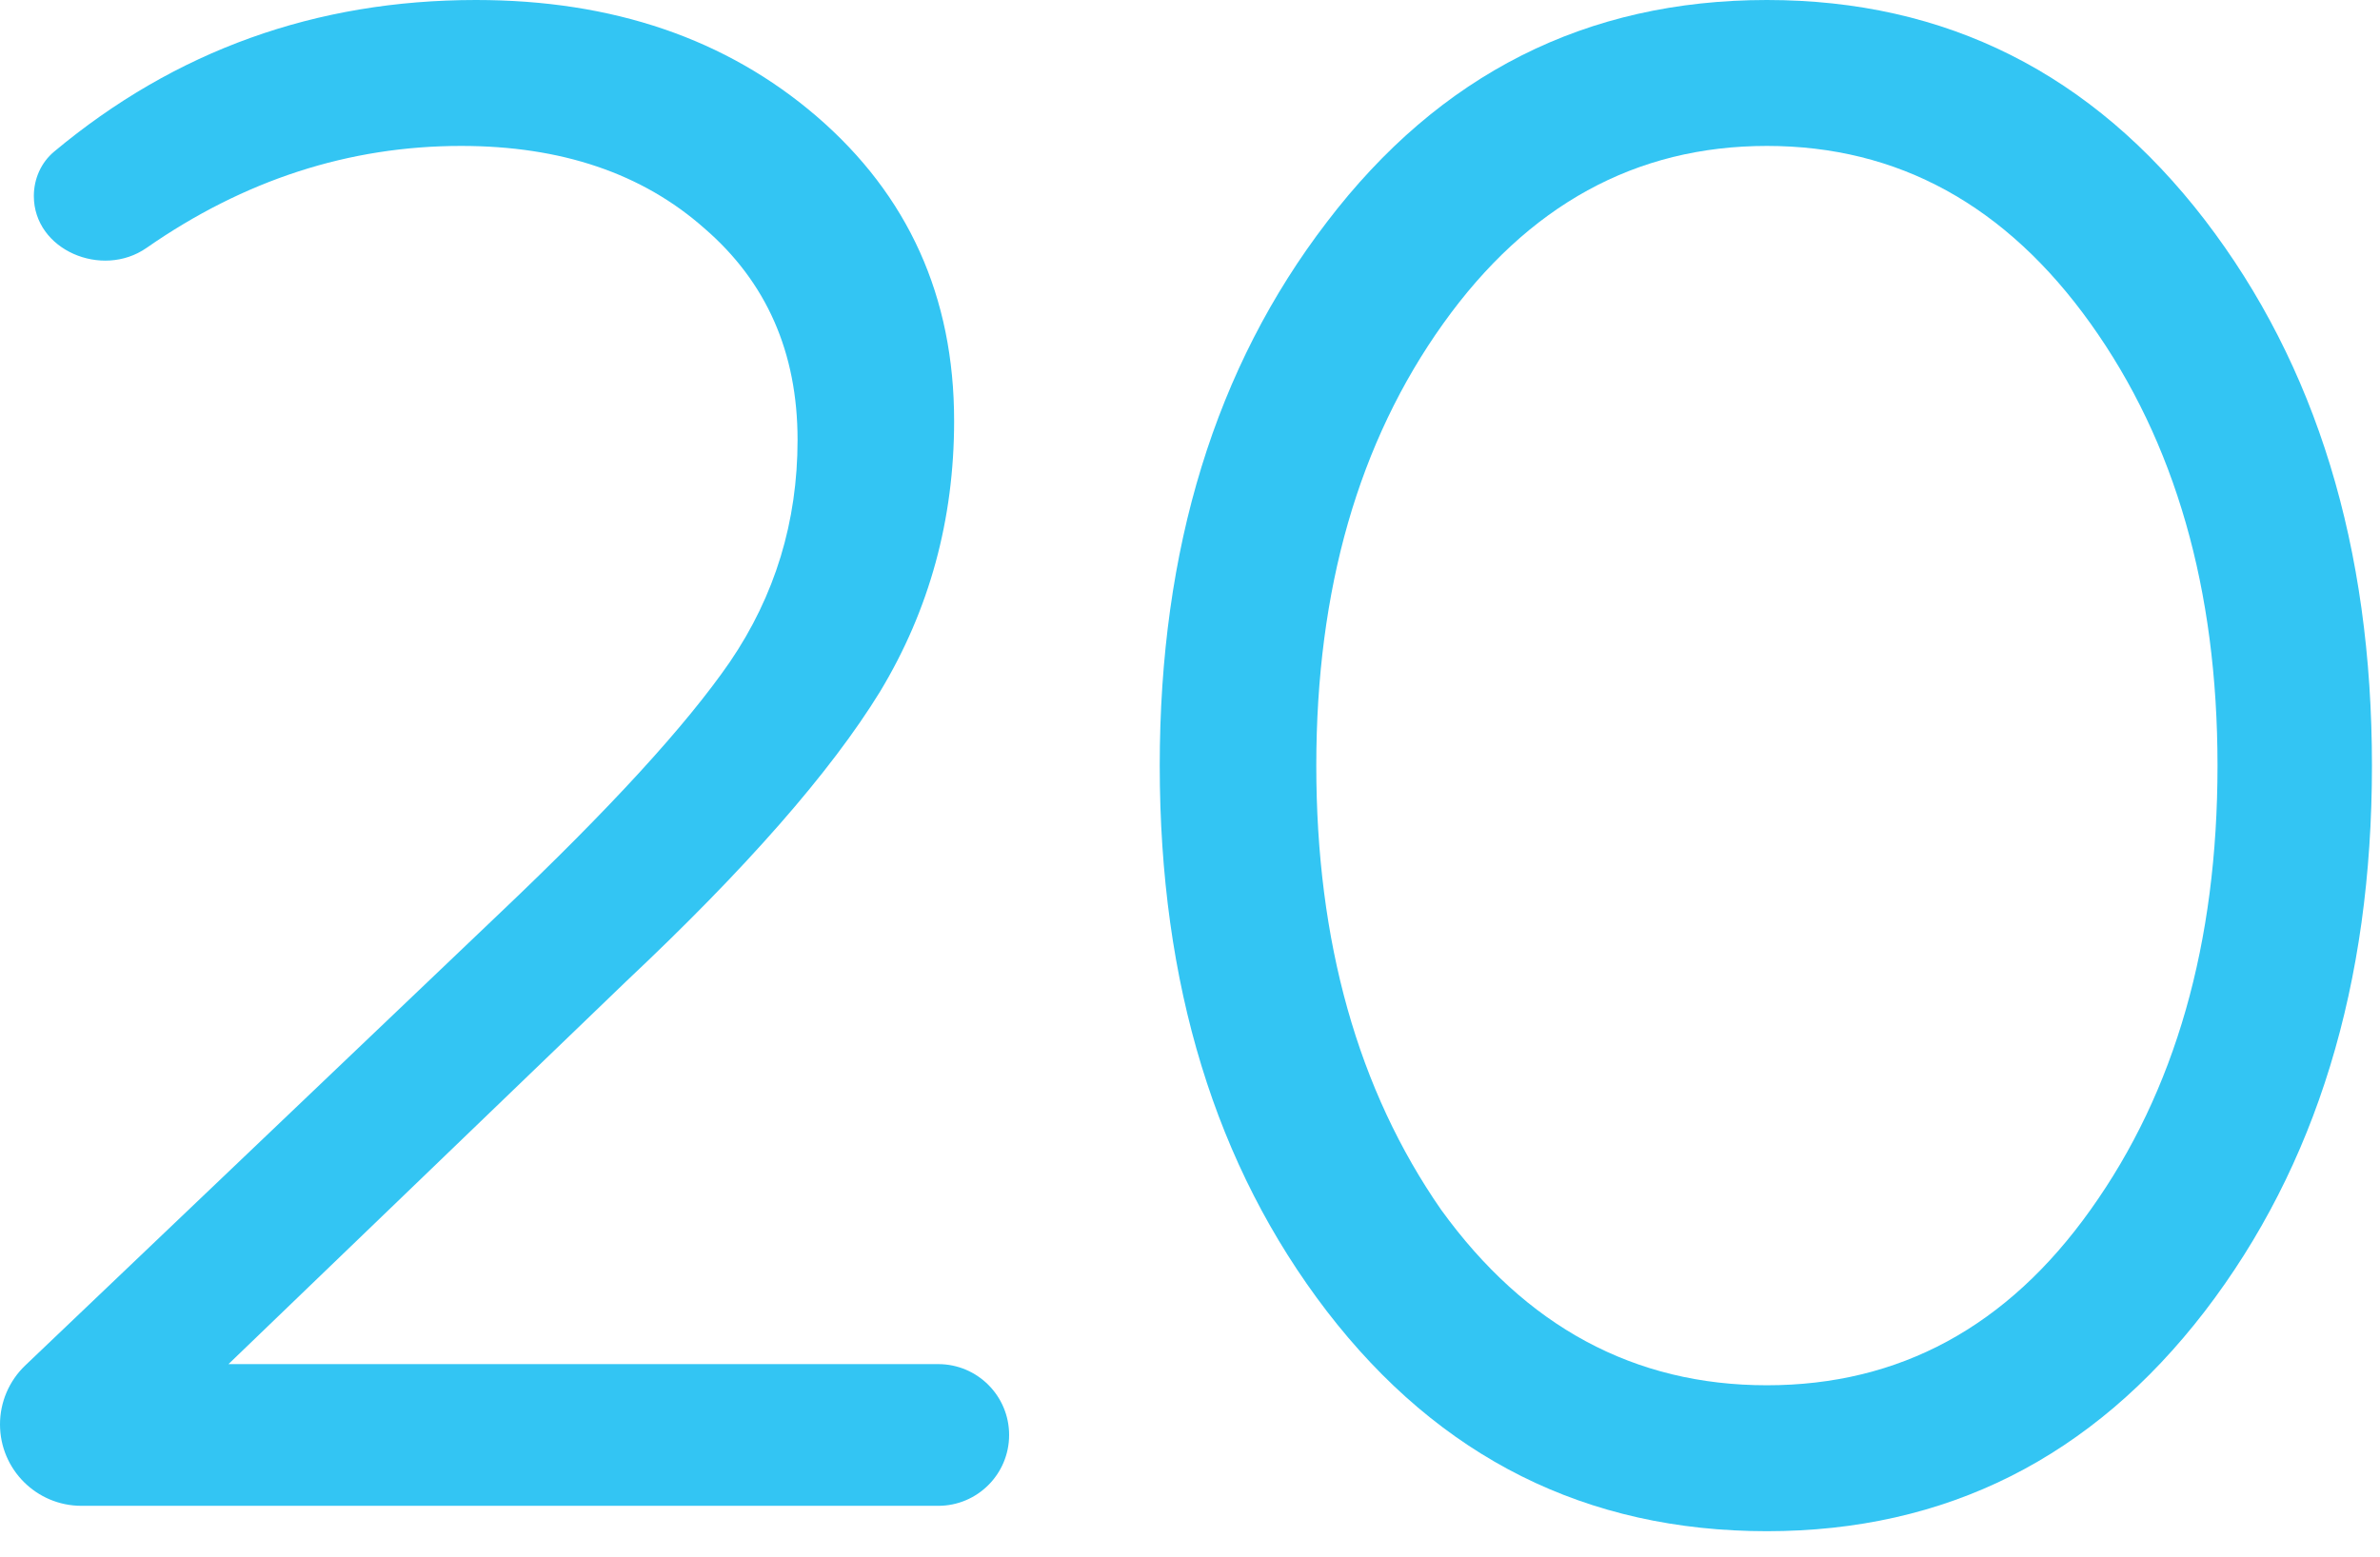
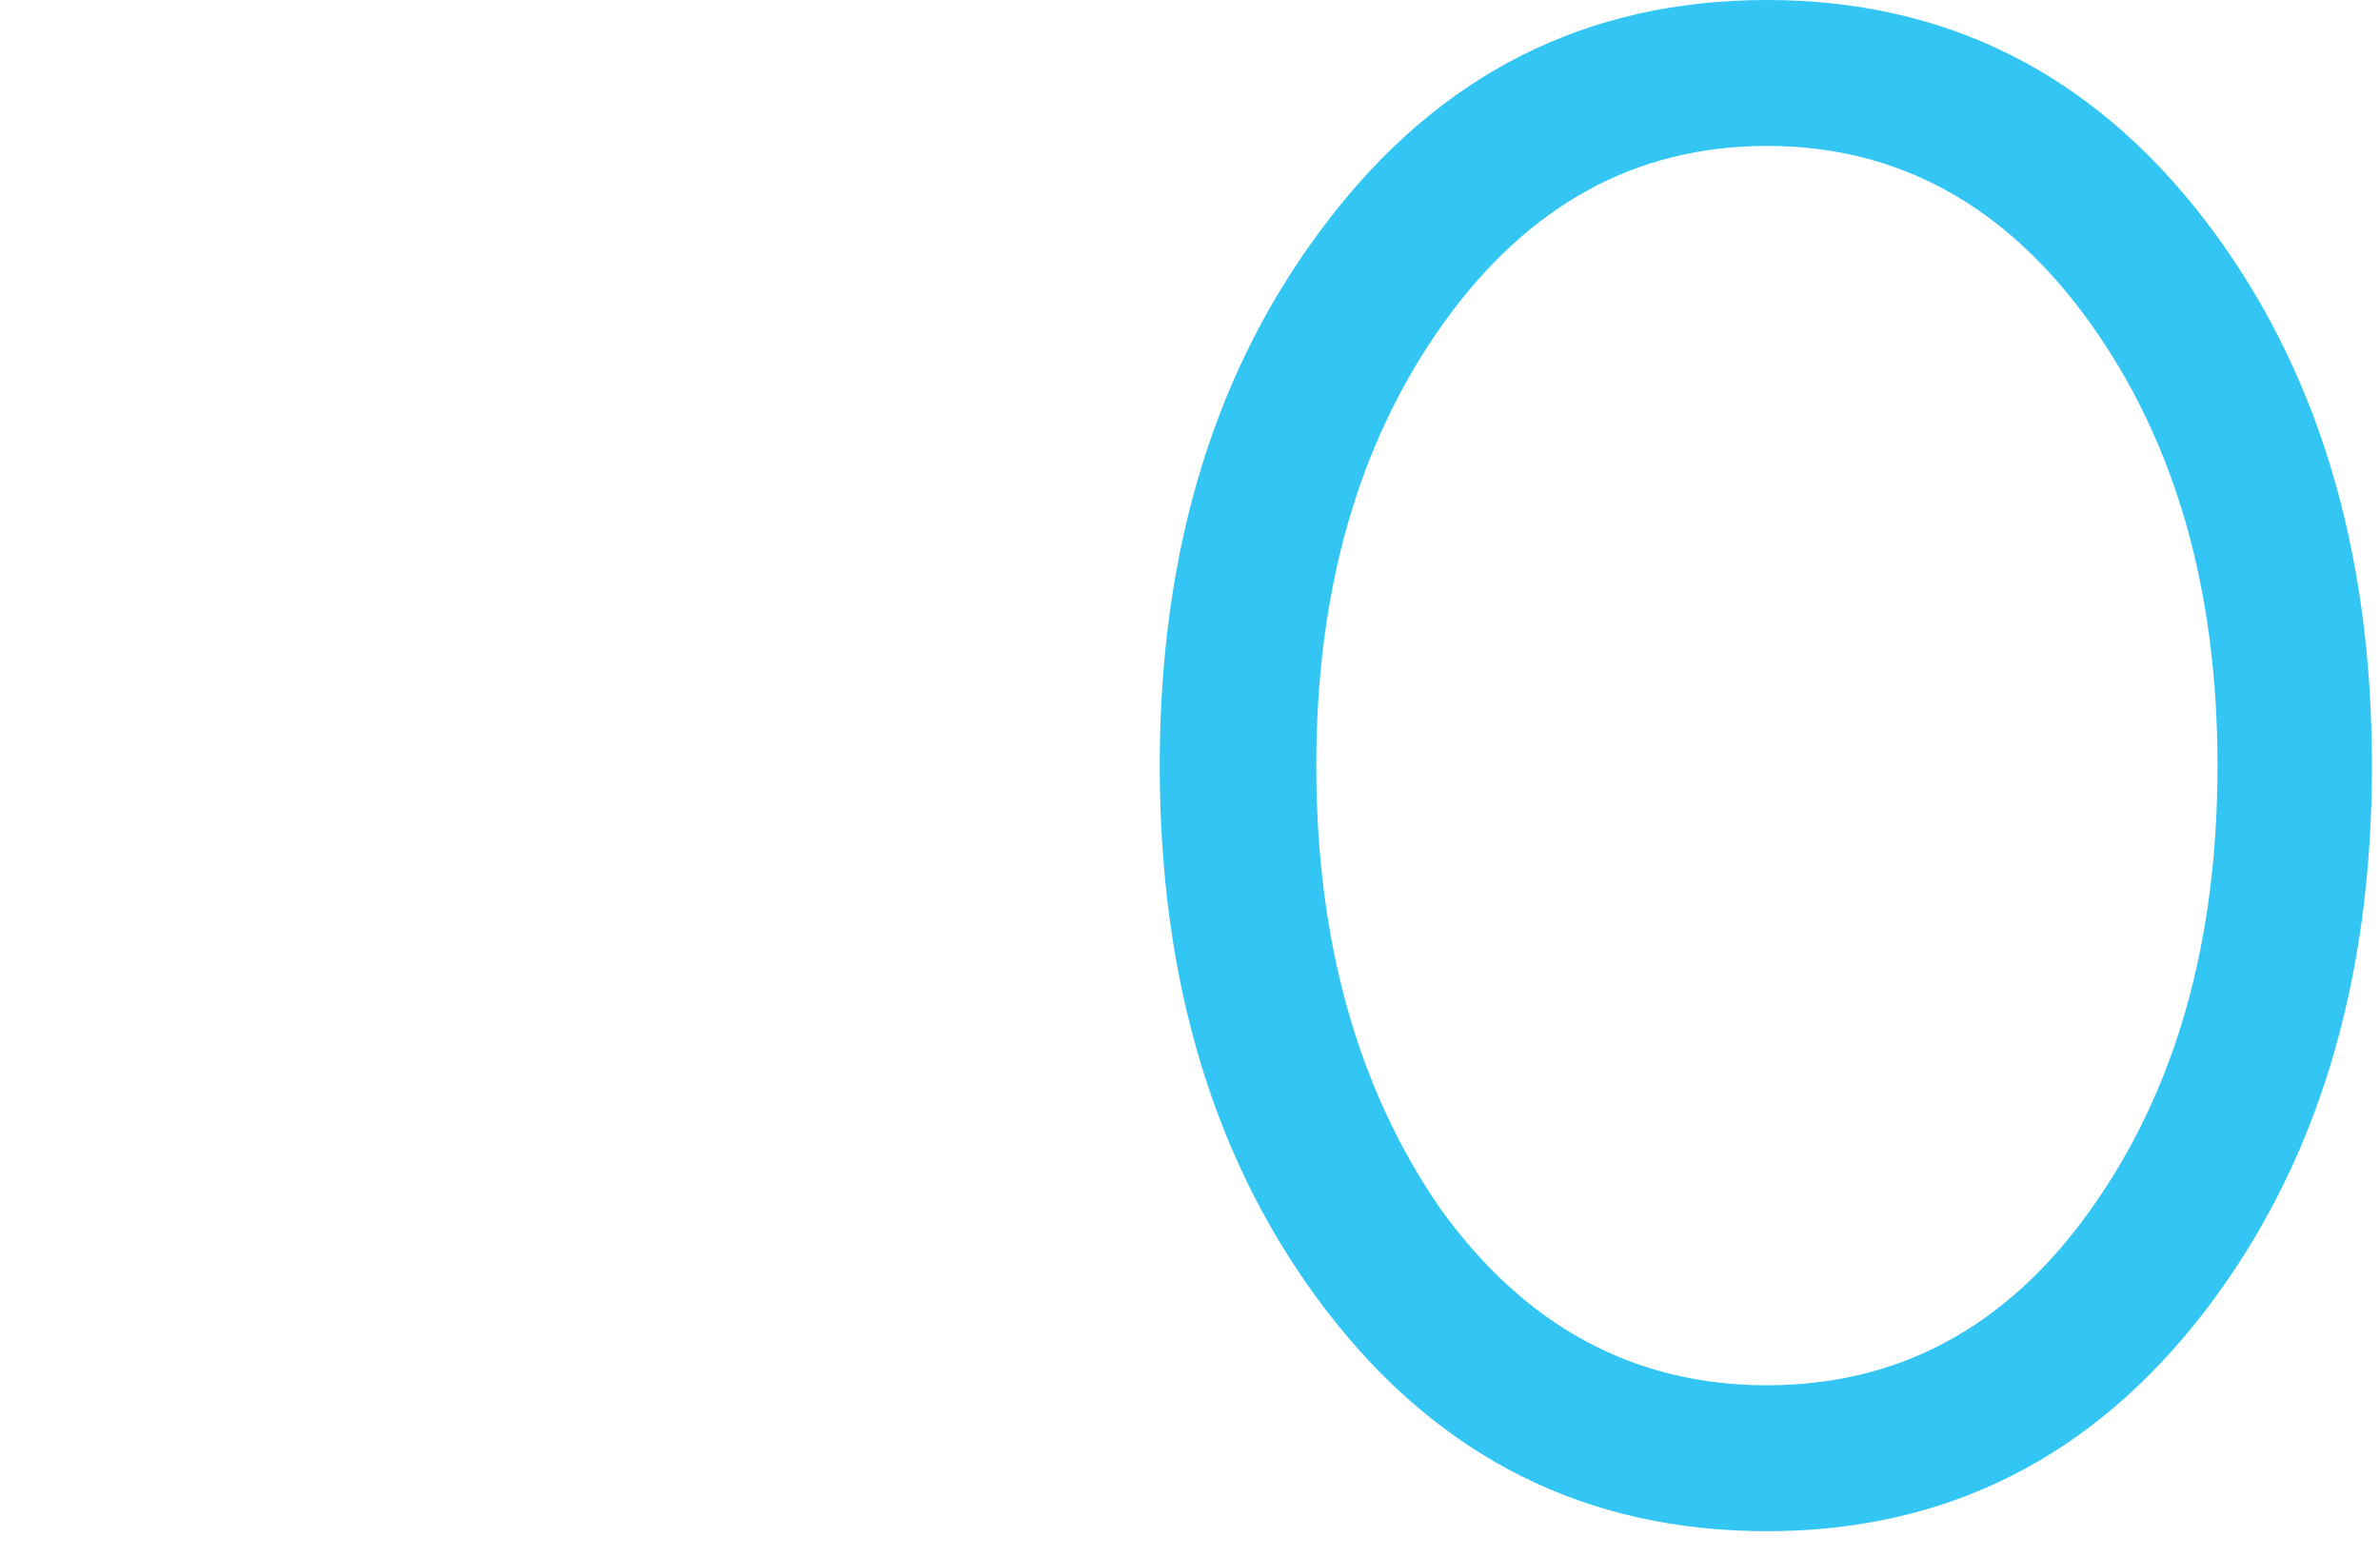
<svg xmlns="http://www.w3.org/2000/svg" width="81" height="53" viewBox="0 0 81 53" fill="none">
-   <path d="M34.344 48.852C34.344 50.184 33.264 51.264 31.932 51.264H2.773C1.241 51.264 0 50.023 0 48.491C0 47.733 0.311 47.008 0.859 46.485L16.992 31.104C20.736 27.552 23.352 24.696 24.84 22.536C26.376 20.28 27.144 17.76 27.144 14.976C27.144 12 26.088 9.6 23.976 7.776C21.864 5.904 19.104 4.968 15.696 4.968C11.88 4.968 8.309 6.126 4.985 8.441C3.474 9.493 1.152 8.515 1.152 6.673C1.152 6.092 1.396 5.534 1.842 5.162C5.962 1.72 10.747 0 16.2 0C20.856 0 24.72 1.32 27.792 3.96C30.912 6.648 32.472 10.104 32.472 14.328C32.472 17.688 31.632 20.76 29.952 23.544C28.272 26.28 25.392 29.568 21.312 33.408L7.776 46.44H31.932C33.264 46.44 34.344 47.52 34.344 48.852Z" fill="#33C5F3" />
  <path d="M39.47 26.064C39.47 18.672 41.366 12.504 45.158 7.56C48.998 2.52 53.99 0 60.134 0C66.23 0 71.198 2.496 75.038 7.488C78.83 12.432 80.726 18.624 80.726 26.064C80.726 33.504 78.83 39.696 75.038 44.64C71.198 49.632 66.23 52.128 60.134 52.128C53.99 52.128 48.998 49.632 45.158 44.64C41.366 39.696 39.47 33.504 39.47 26.064ZM75.47 26.064C75.47 20.064 74.03 15.048 71.15 11.016C68.27 6.984 64.598 4.968 60.134 4.968C55.67 4.968 51.998 6.984 49.118 11.016C46.238 15.048 44.798 20.064 44.798 26.064C44.798 32.064 46.214 37.104 49.046 41.184C51.926 45.168 55.622 47.16 60.134 47.16C64.646 47.16 68.318 45.168 71.15 41.184C74.03 37.152 75.47 32.112 75.47 26.064Z" fill="#33C5F3" />
</svg>